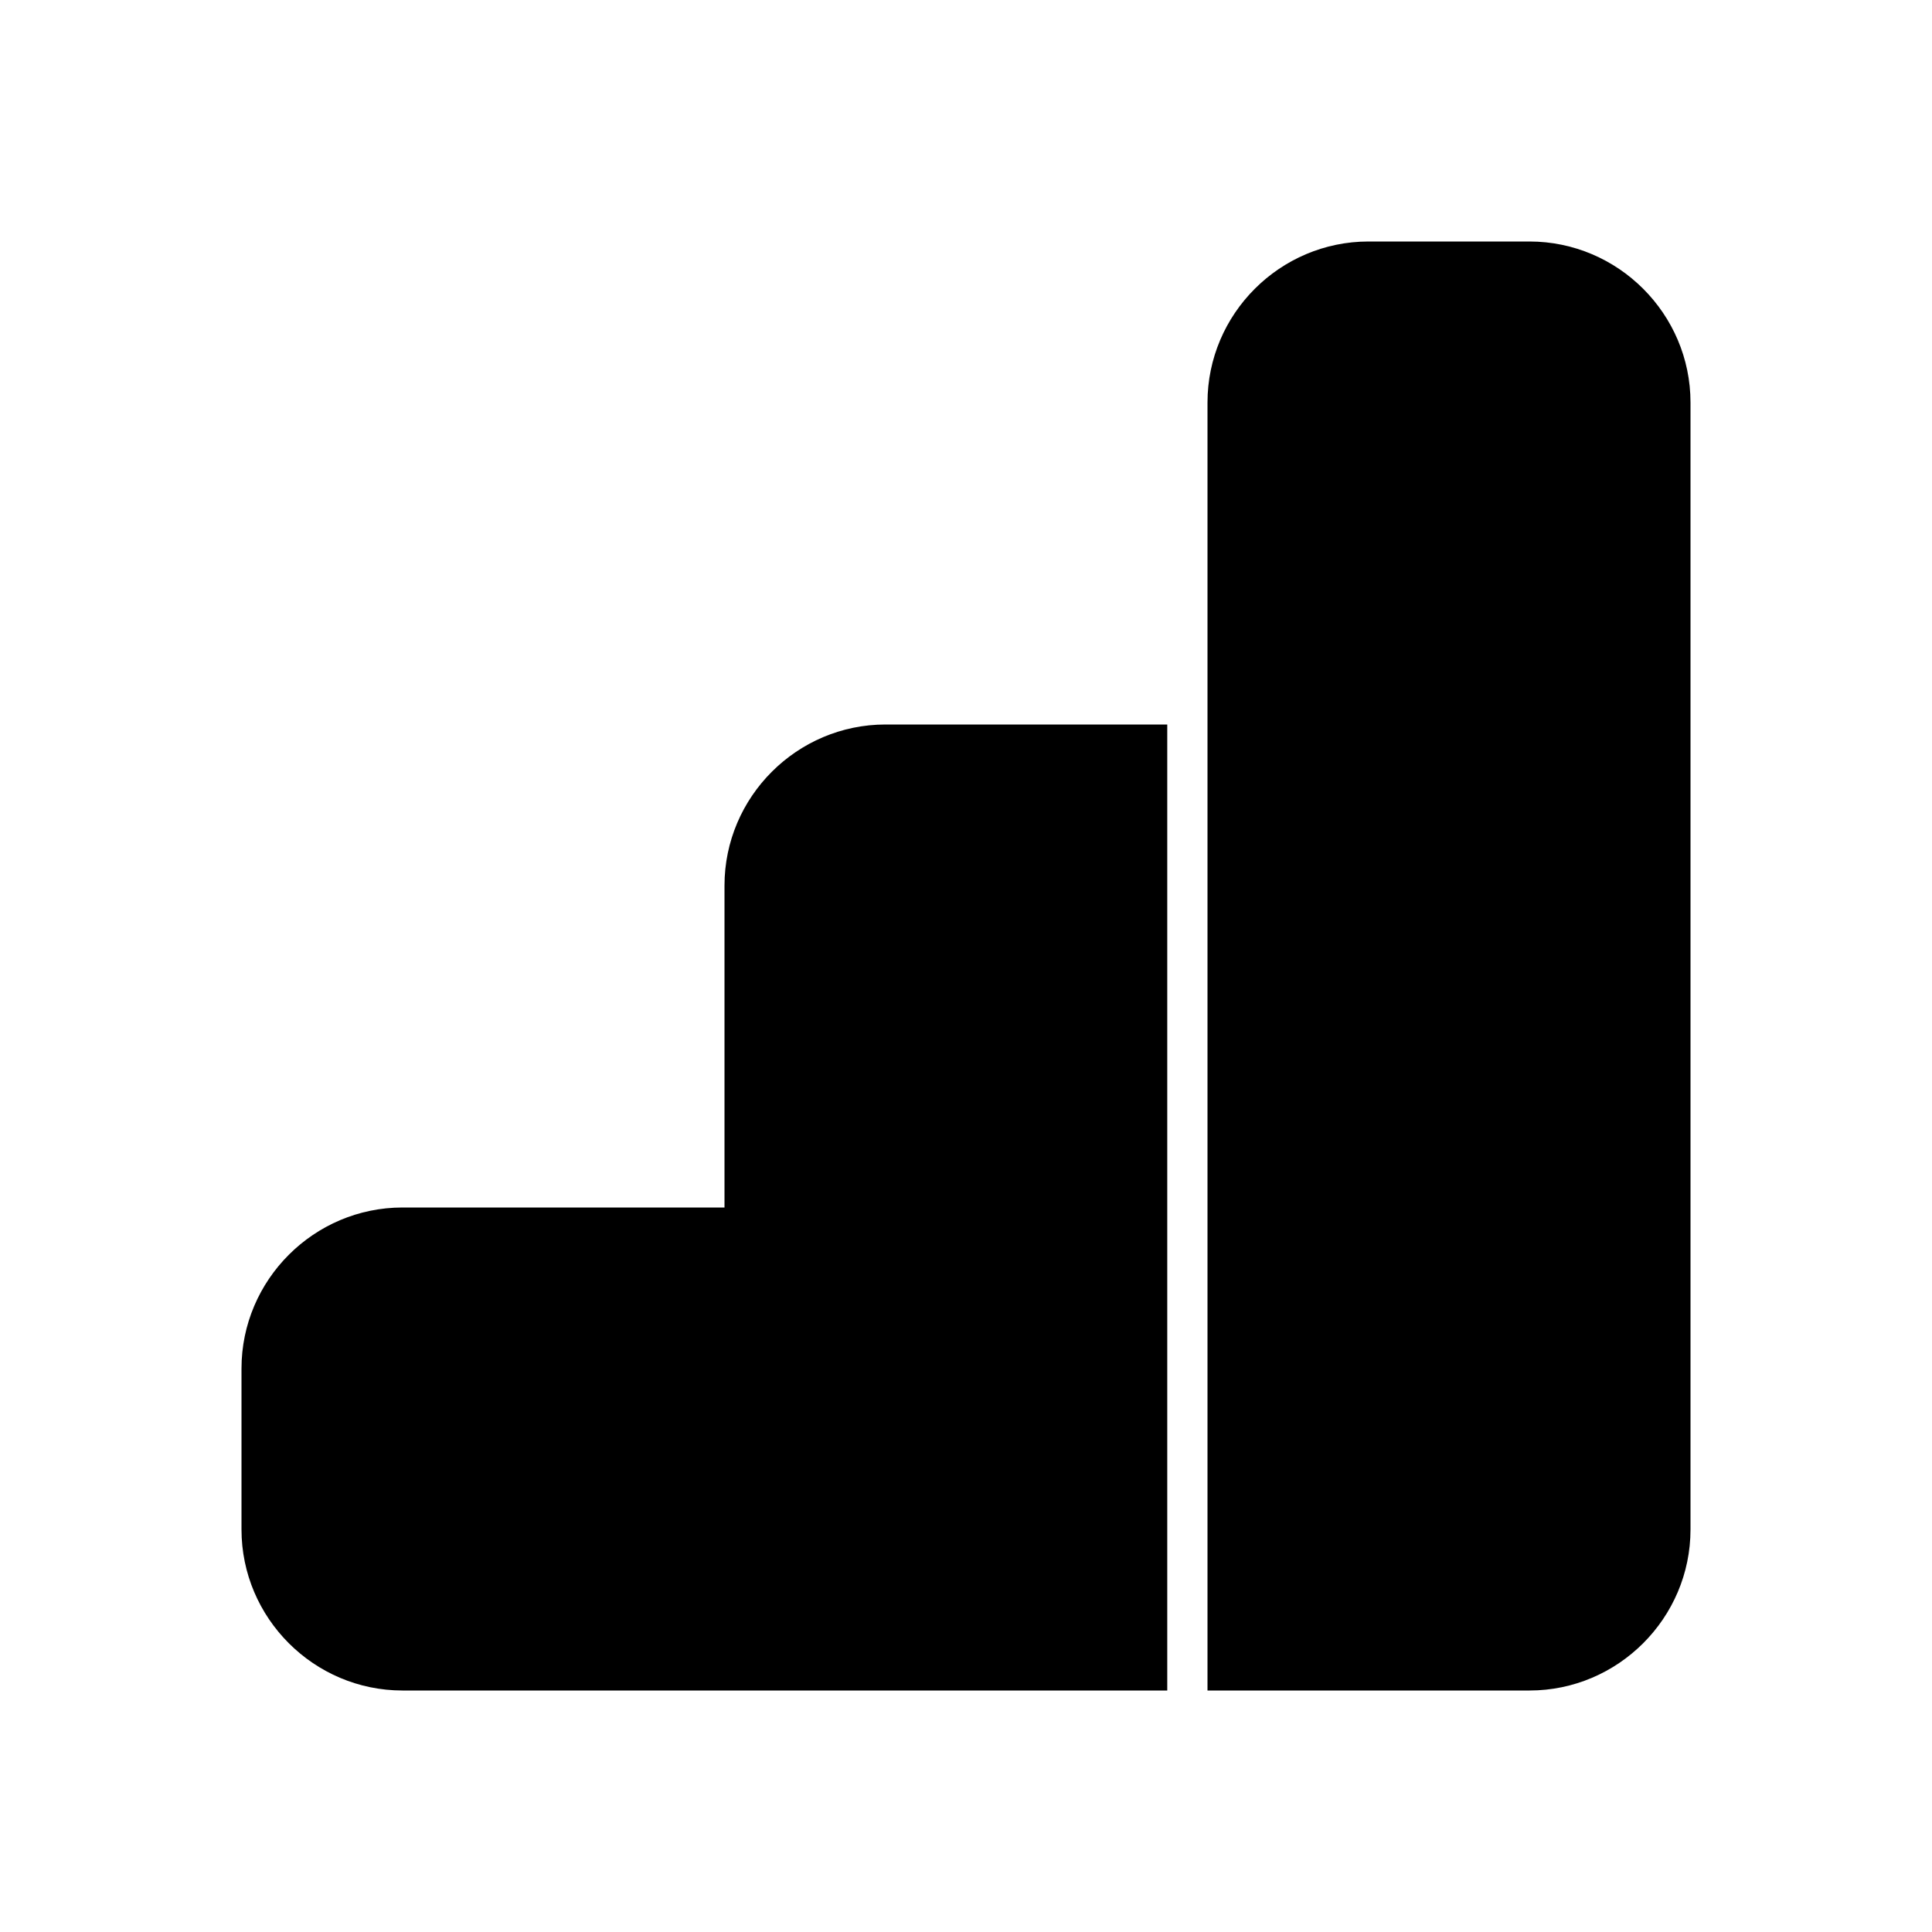
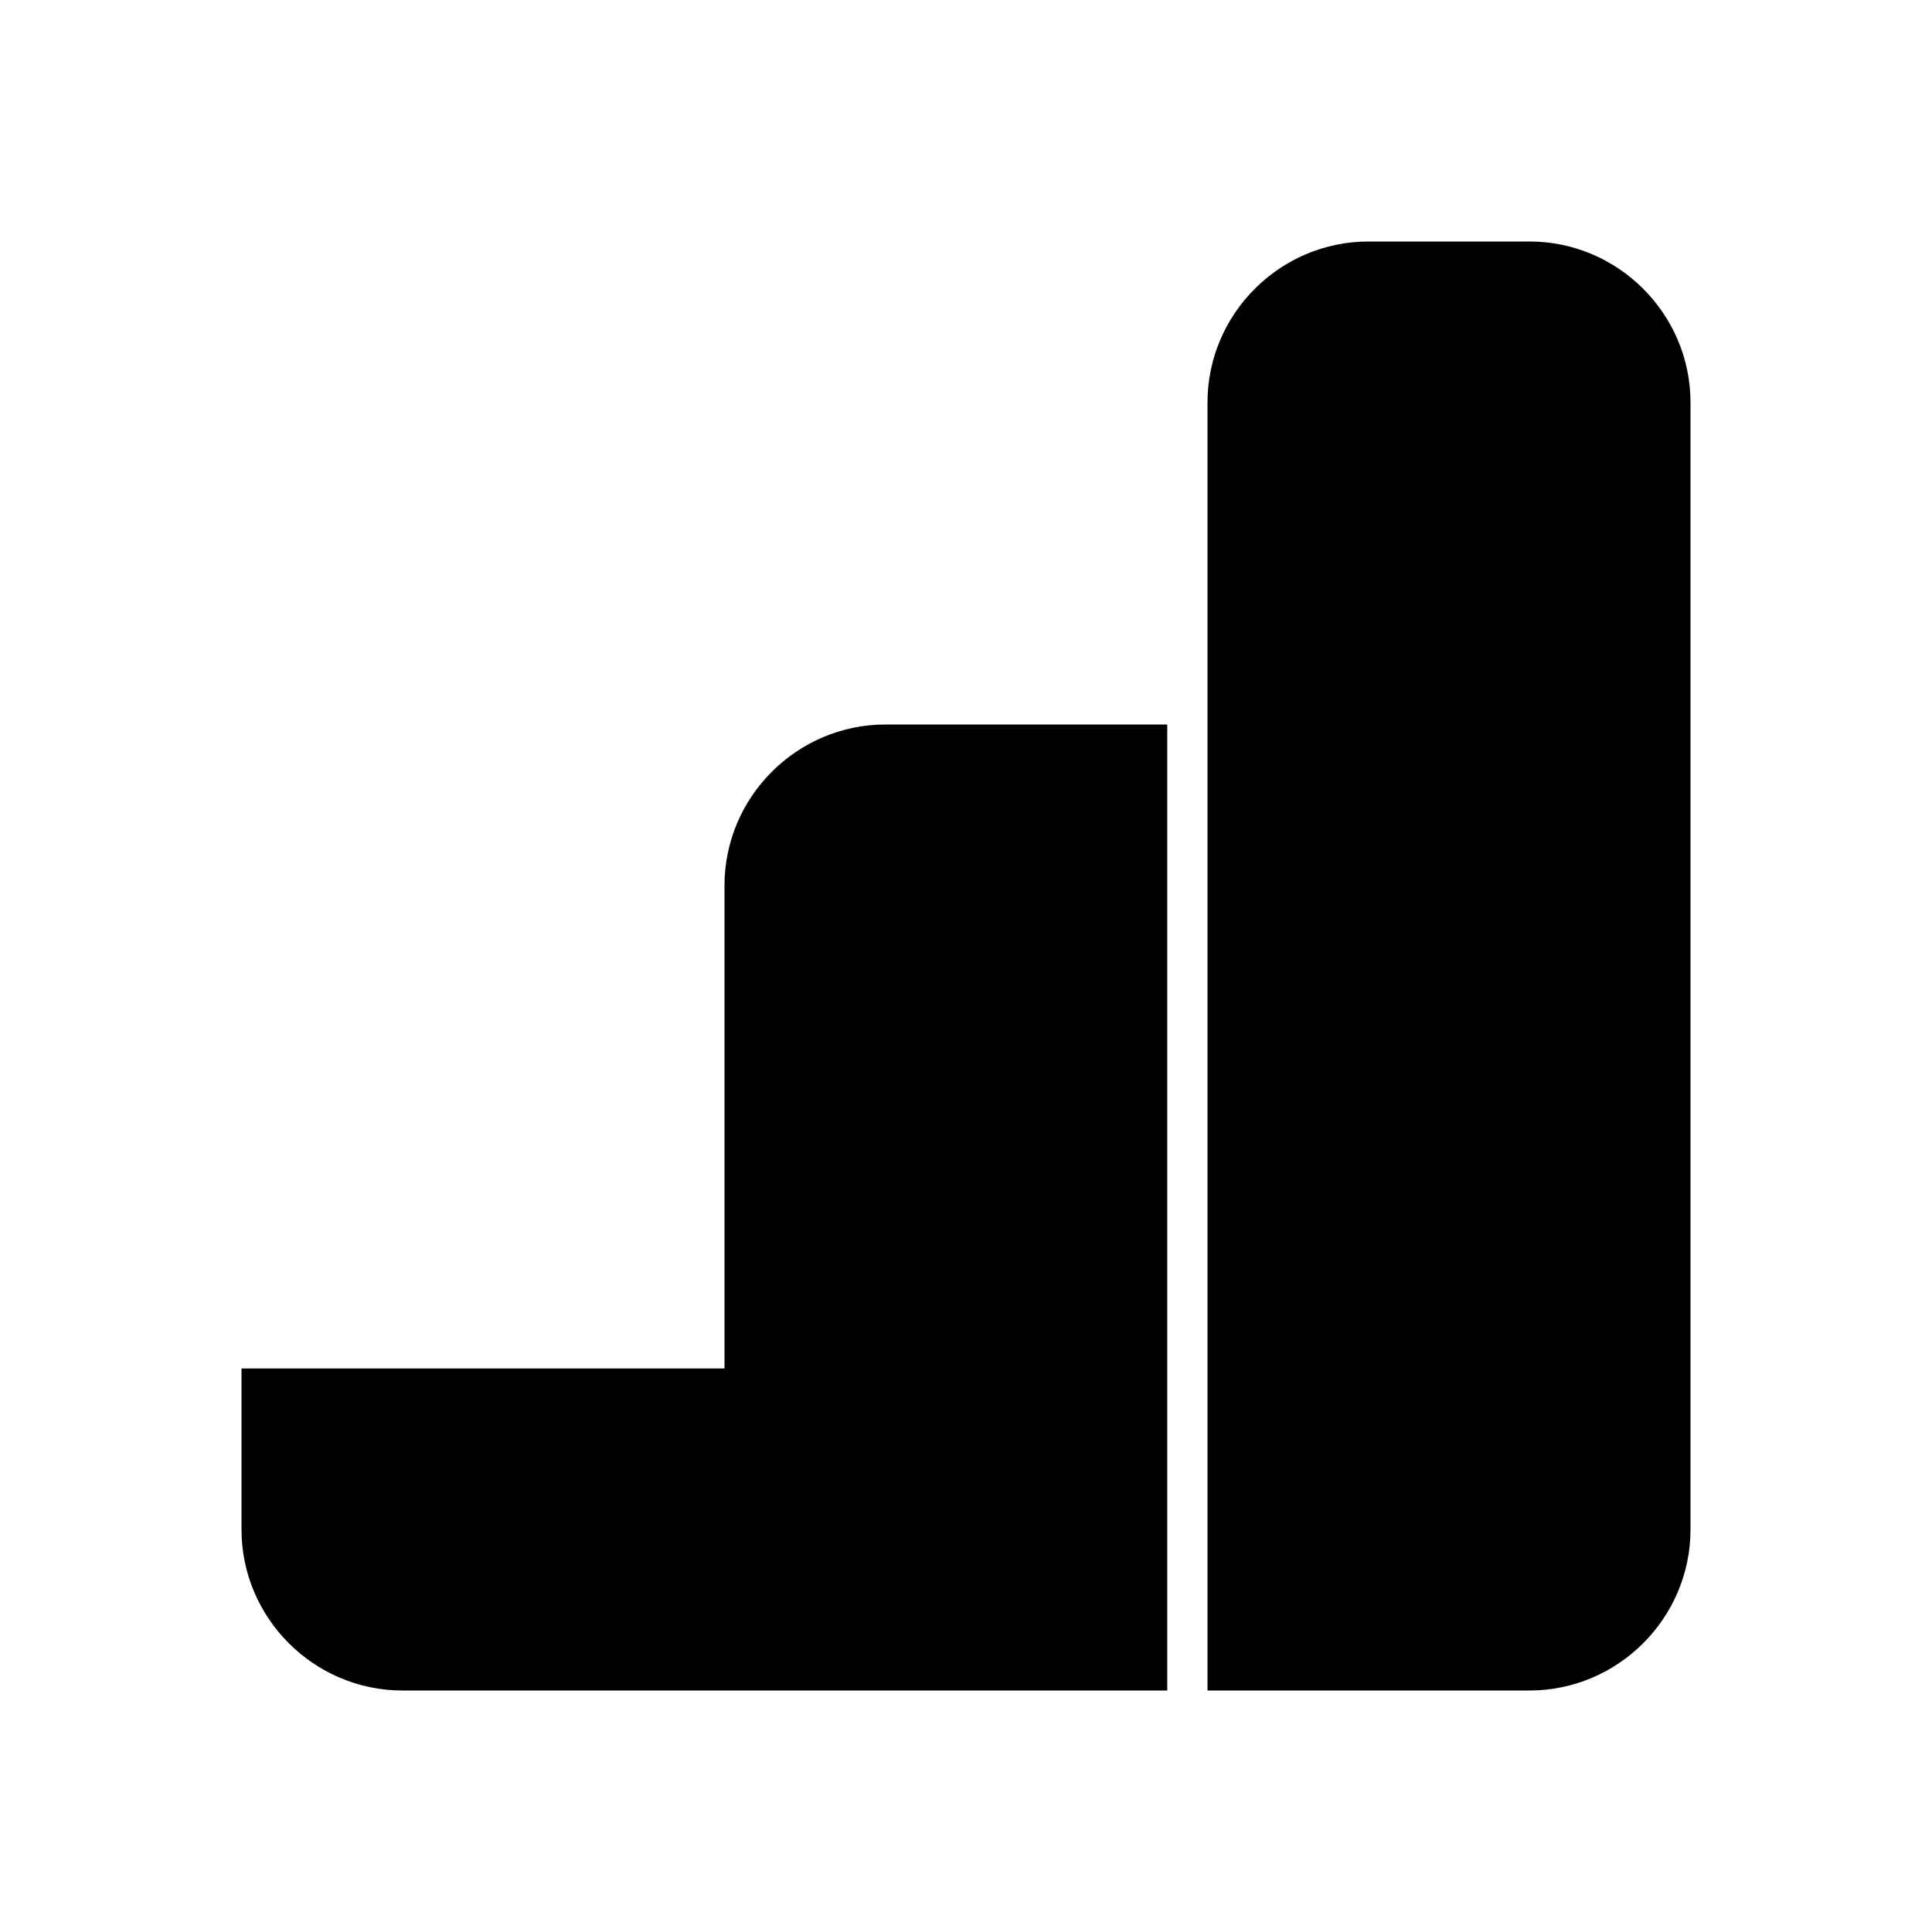
<svg xmlns="http://www.w3.org/2000/svg" version="1.1" width="24" height="24" viewBox="0 0 24 24">
-   <path d="M19,3C20.1,3 21,3.9 21,5V19C21,20.1 20.1,21 19,21H17L15,21V9L15,5C15,3.9 15.9,3 17,3H19M5,21C3.9,21 3,20.1 3,19V17C3,15.9 3.9,15 5,15H9V11C9,9.9 9.9,9 11,9H14.5V21H5Z" />
+   <path d="M19,3C20.1,3 21,3.9 21,5V19C21,20.1 20.1,21 19,21H17L15,21V9L15,5C15,3.9 15.9,3 17,3H19M5,21C3.9,21 3,20.1 3,19V17H9V11C9,9.9 9.9,9 11,9H14.5V21H5Z" />
</svg>